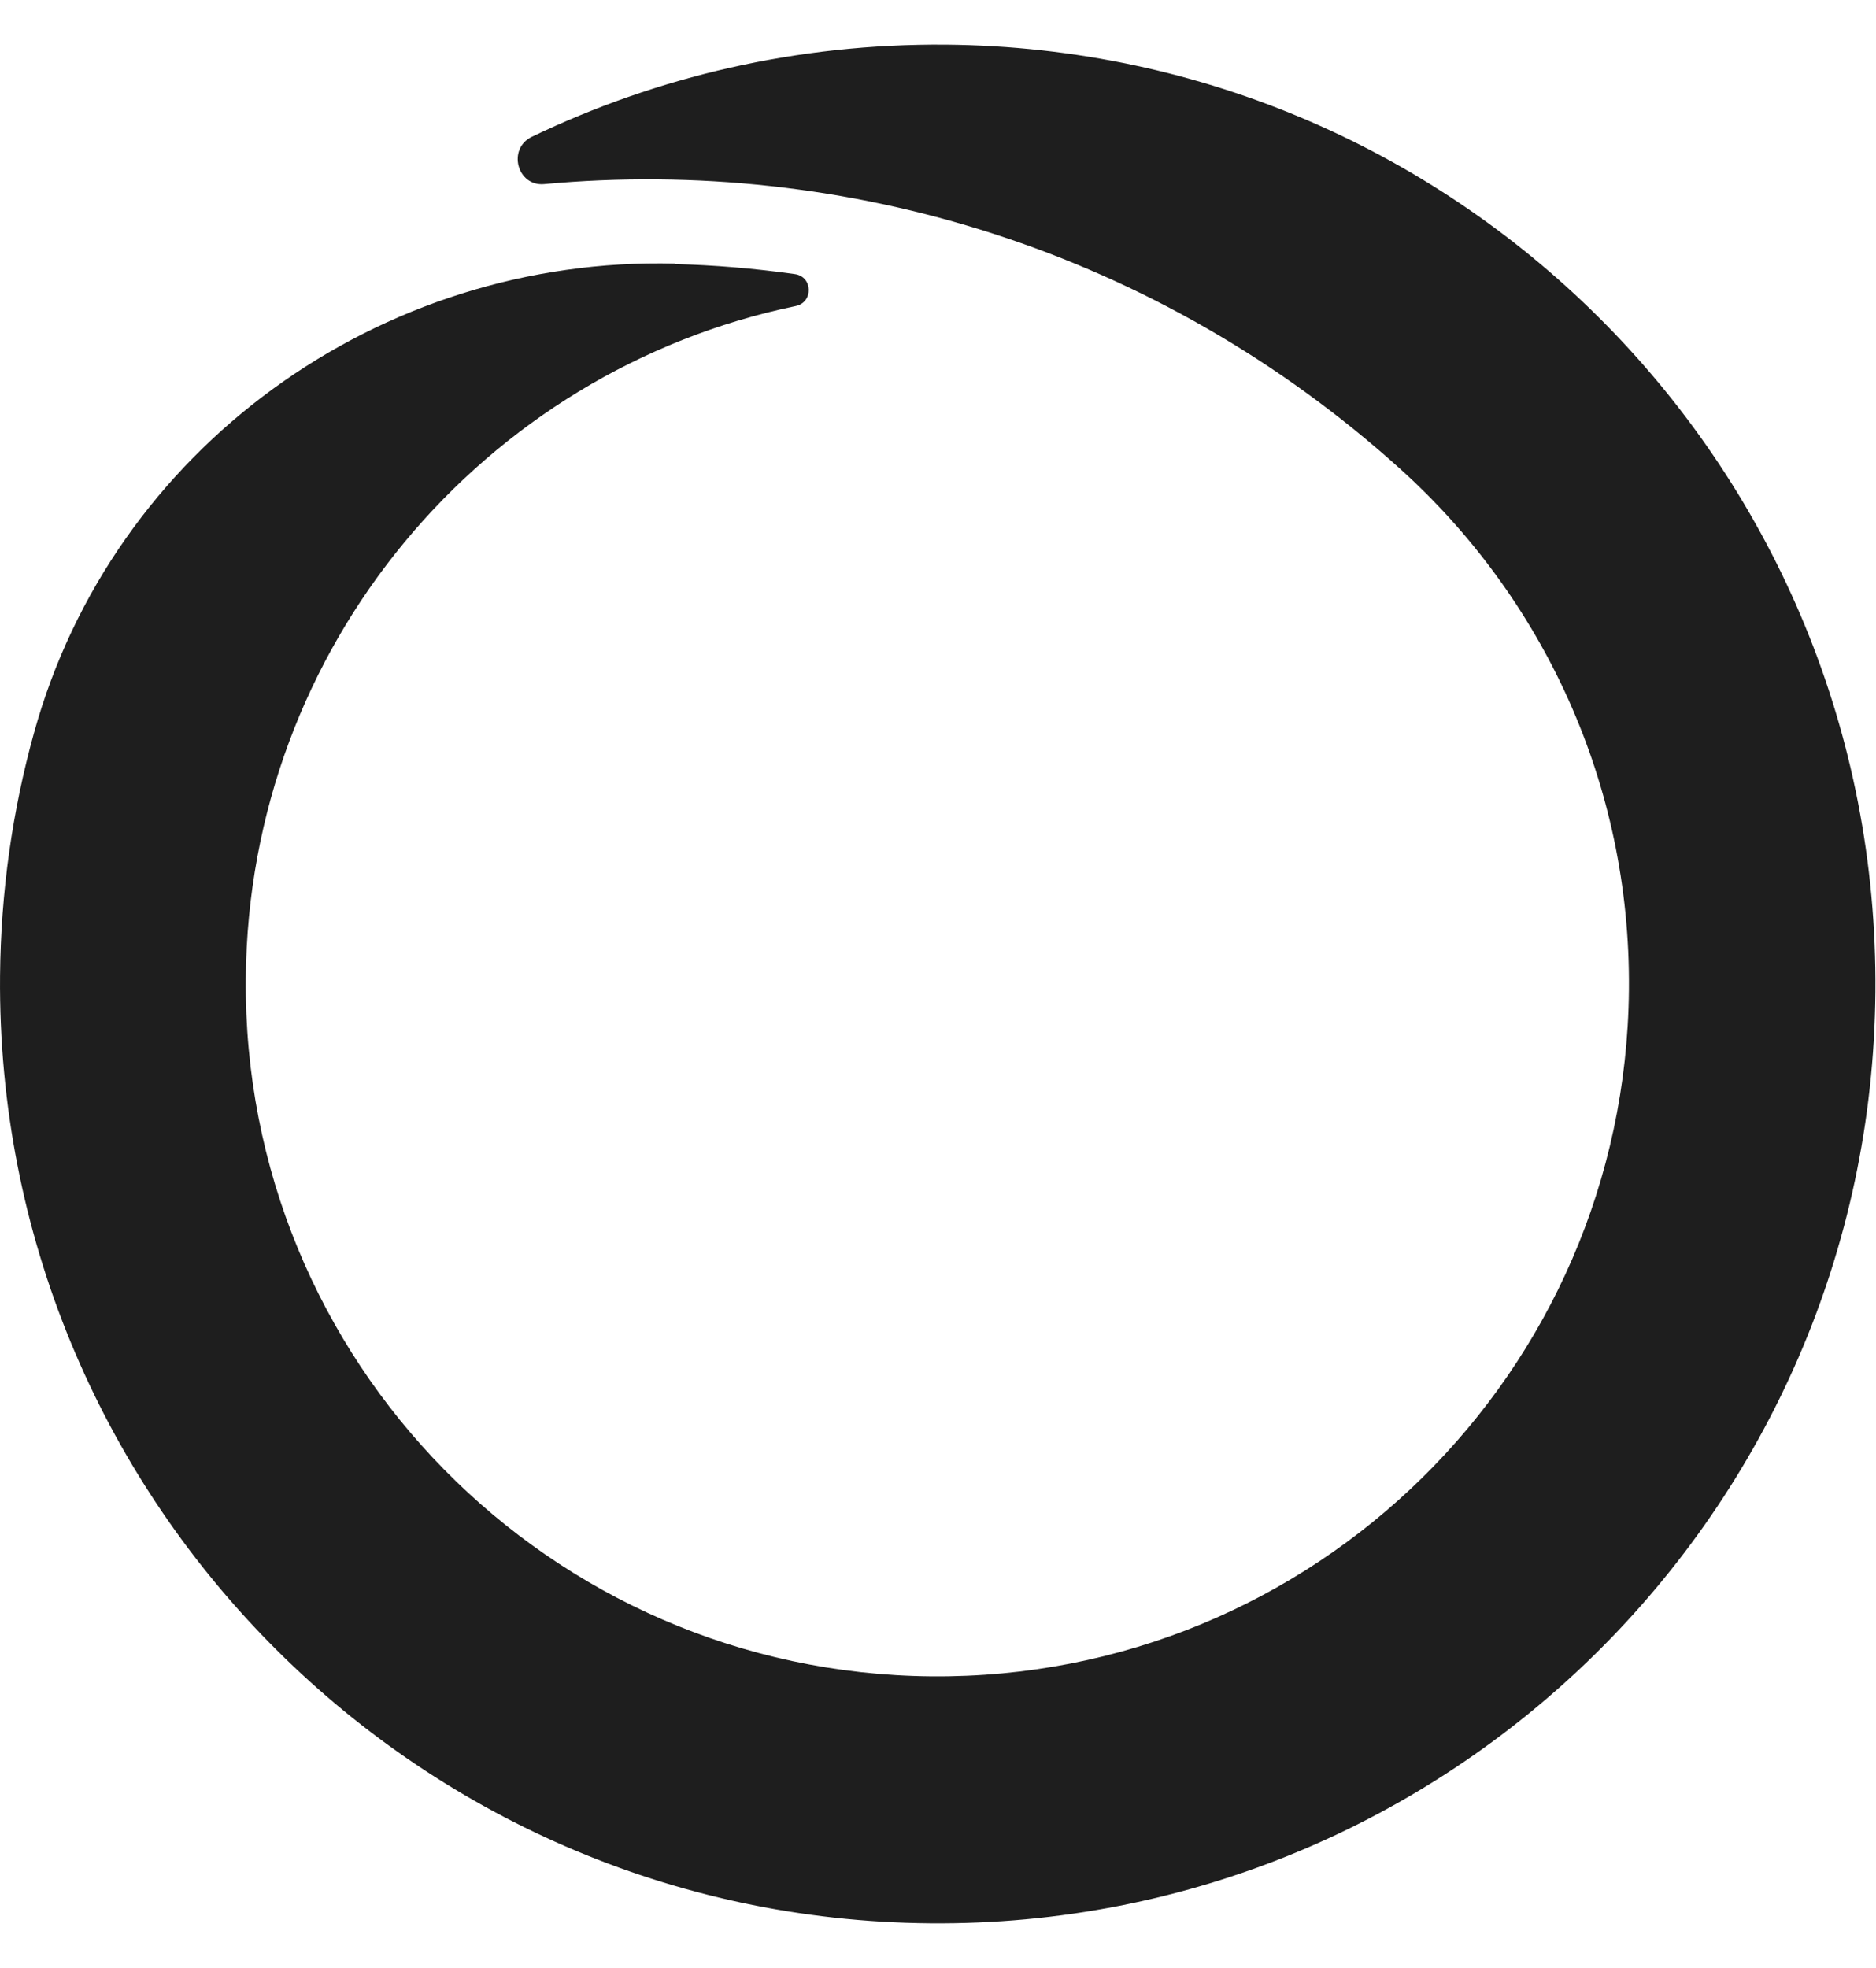
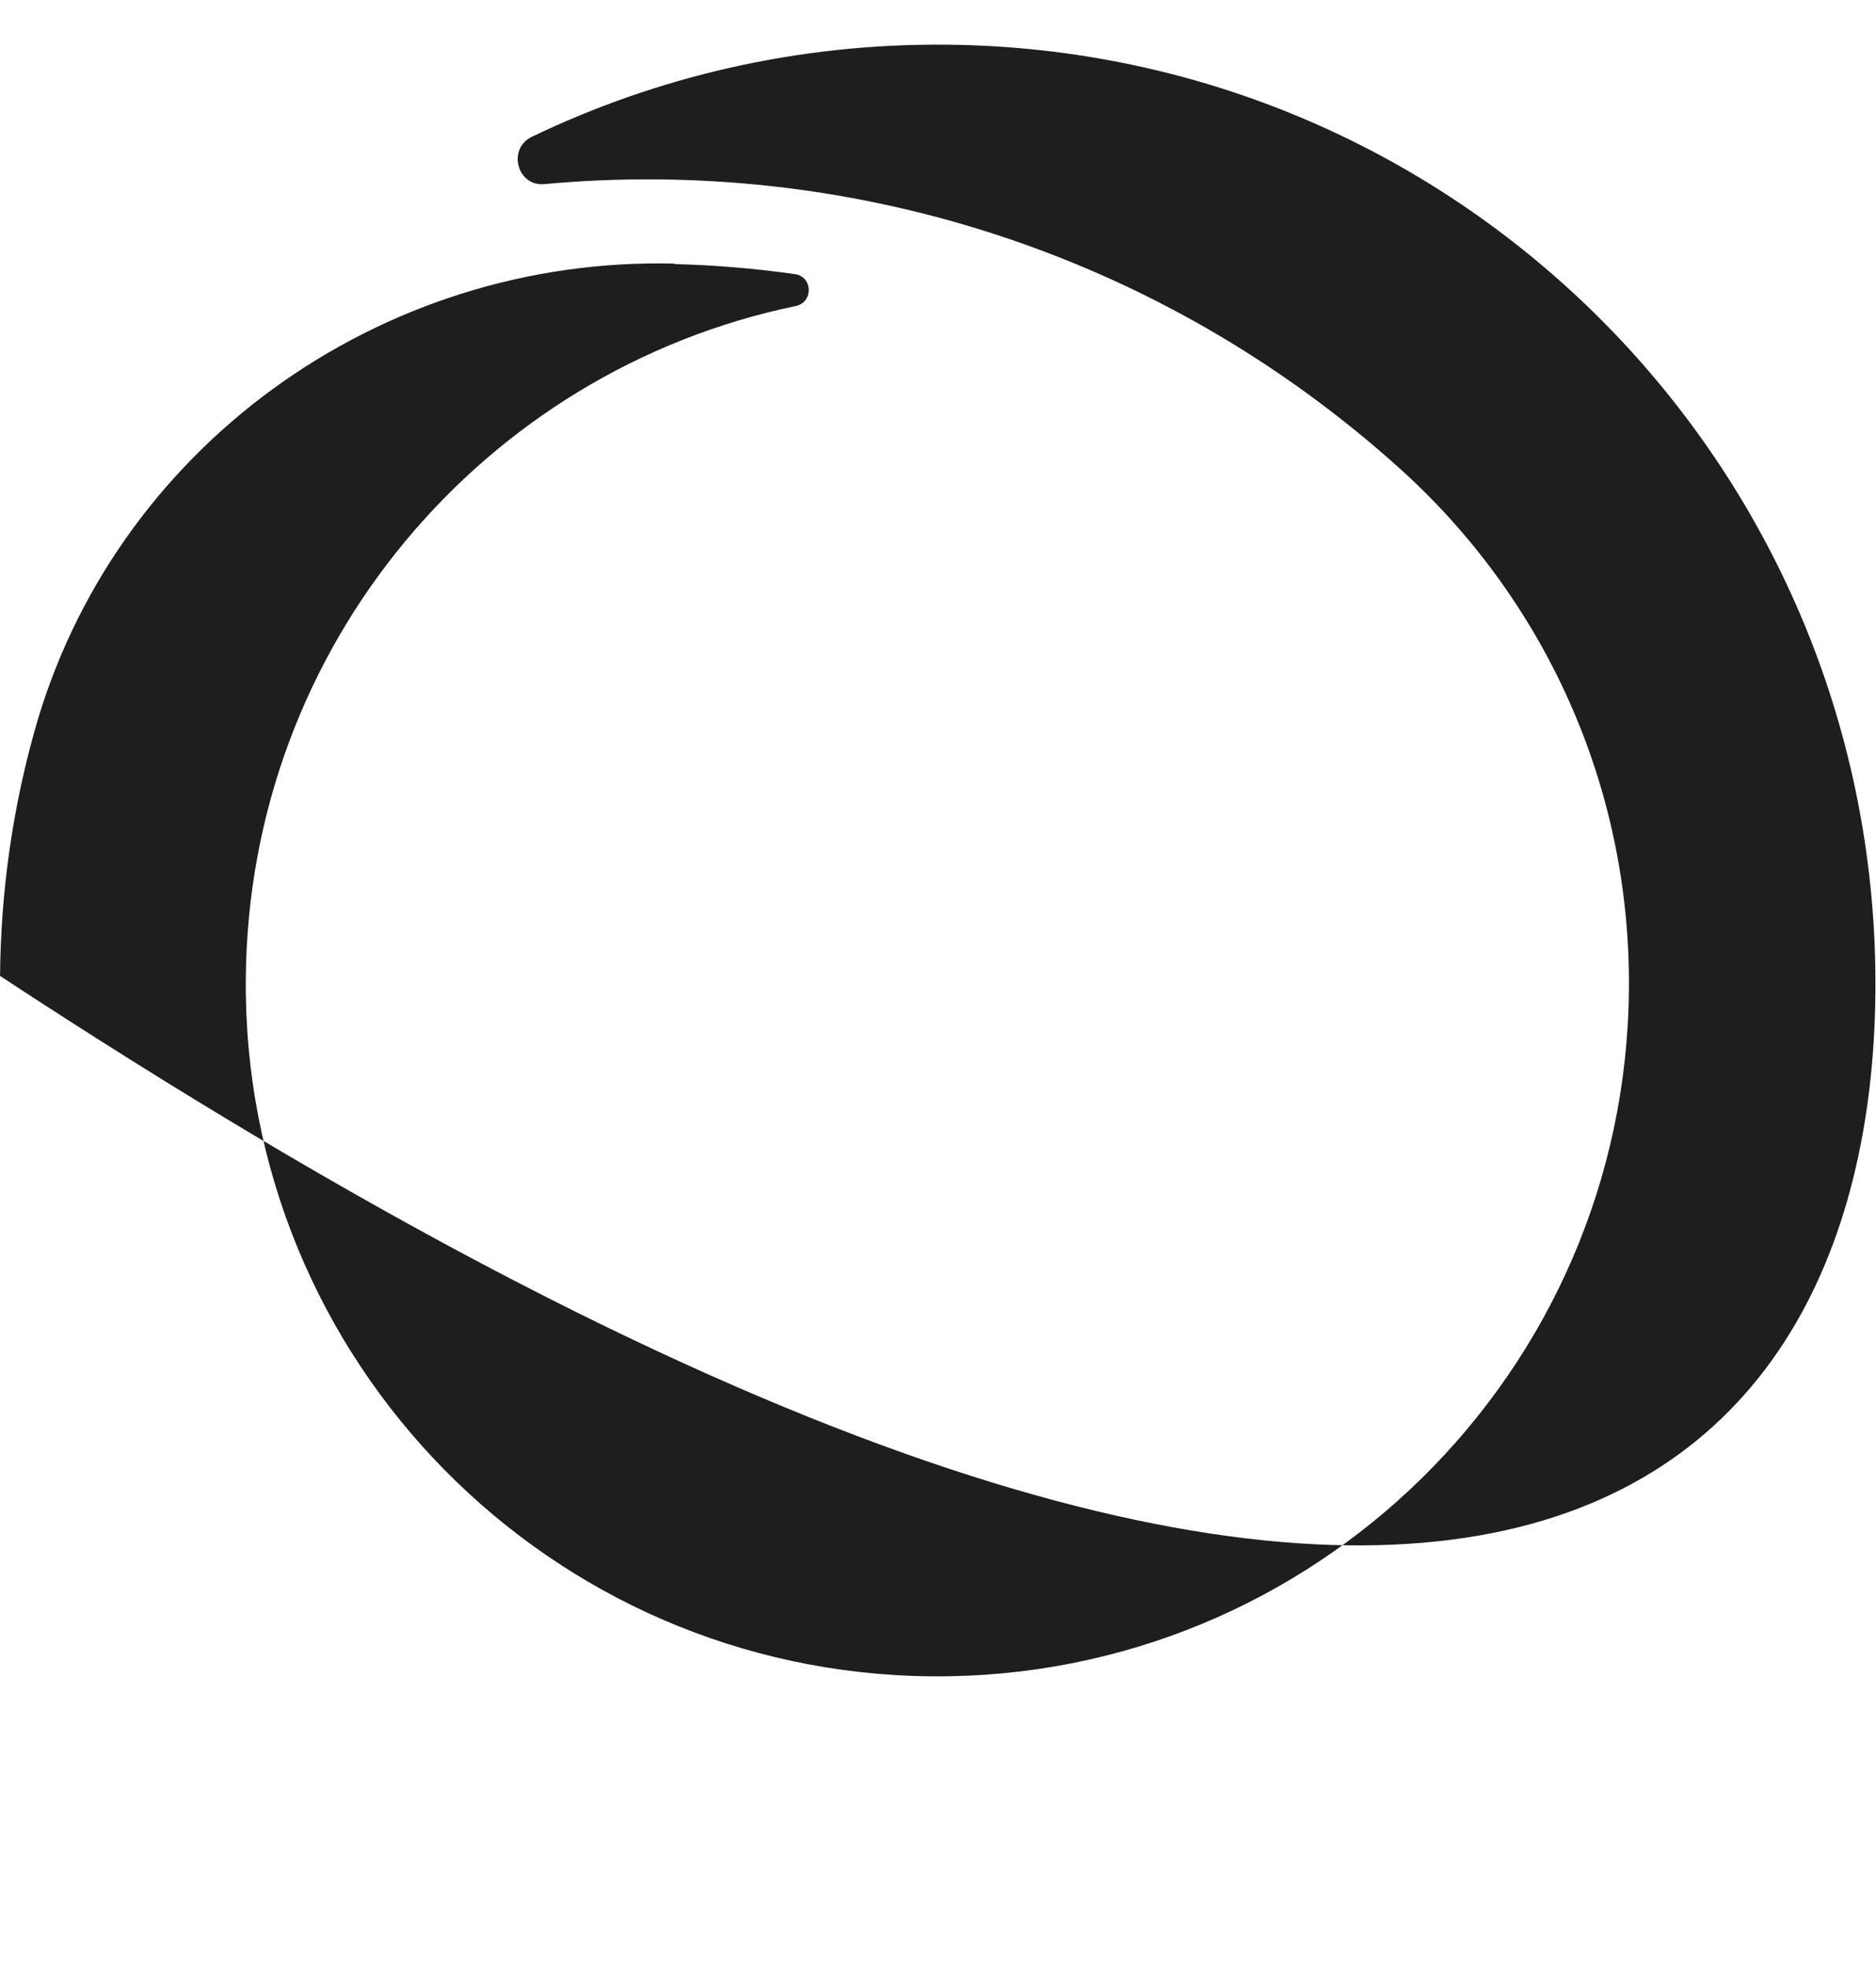
<svg xmlns="http://www.w3.org/2000/svg" width="41" height="43" viewBox="0 0 41 43" fill="none">
-   <path d="M14.753 5.76C8.302 5.595 2.458 9.792 0.74 16.024C0.272 17.713 0.017 19.487 0.001 21.324C-0.095 32.66 9.01 41.928 20.321 42.024C31.648 42.125 40.891 33.011 40.987 21.676C41.083 10.325 31.994 1.072 20.667 0.976C17.428 0.95 14.36 1.674 11.621 2.99C11.084 3.251 11.302 4.076 11.892 4.023C18.481 3.416 25.293 5.461 30.601 10.245C33.707 13.047 35.642 17.111 35.6 21.628C35.525 29.991 28.708 36.697 20.358 36.628C12.009 36.553 5.298 29.735 5.372 21.378C5.43 14.112 10.578 8.098 17.391 6.687C17.779 6.607 17.768 6.042 17.369 5.989C16.497 5.866 15.62 5.792 14.742 5.77L14.753 5.76Z" fill="#1E1E1E" />
+   <path d="M14.753 5.76C8.302 5.595 2.458 9.792 0.74 16.024C0.272 17.713 0.017 19.487 0.001 21.324C31.648 42.125 40.891 33.011 40.987 21.676C41.083 10.325 31.994 1.072 20.667 0.976C17.428 0.95 14.36 1.674 11.621 2.99C11.084 3.251 11.302 4.076 11.892 4.023C18.481 3.416 25.293 5.461 30.601 10.245C33.707 13.047 35.642 17.111 35.6 21.628C35.525 29.991 28.708 36.697 20.358 36.628C12.009 36.553 5.298 29.735 5.372 21.378C5.43 14.112 10.578 8.098 17.391 6.687C17.779 6.607 17.768 6.042 17.369 5.989C16.497 5.866 15.62 5.792 14.742 5.77L14.753 5.76Z" fill="#1E1E1E" />
</svg>